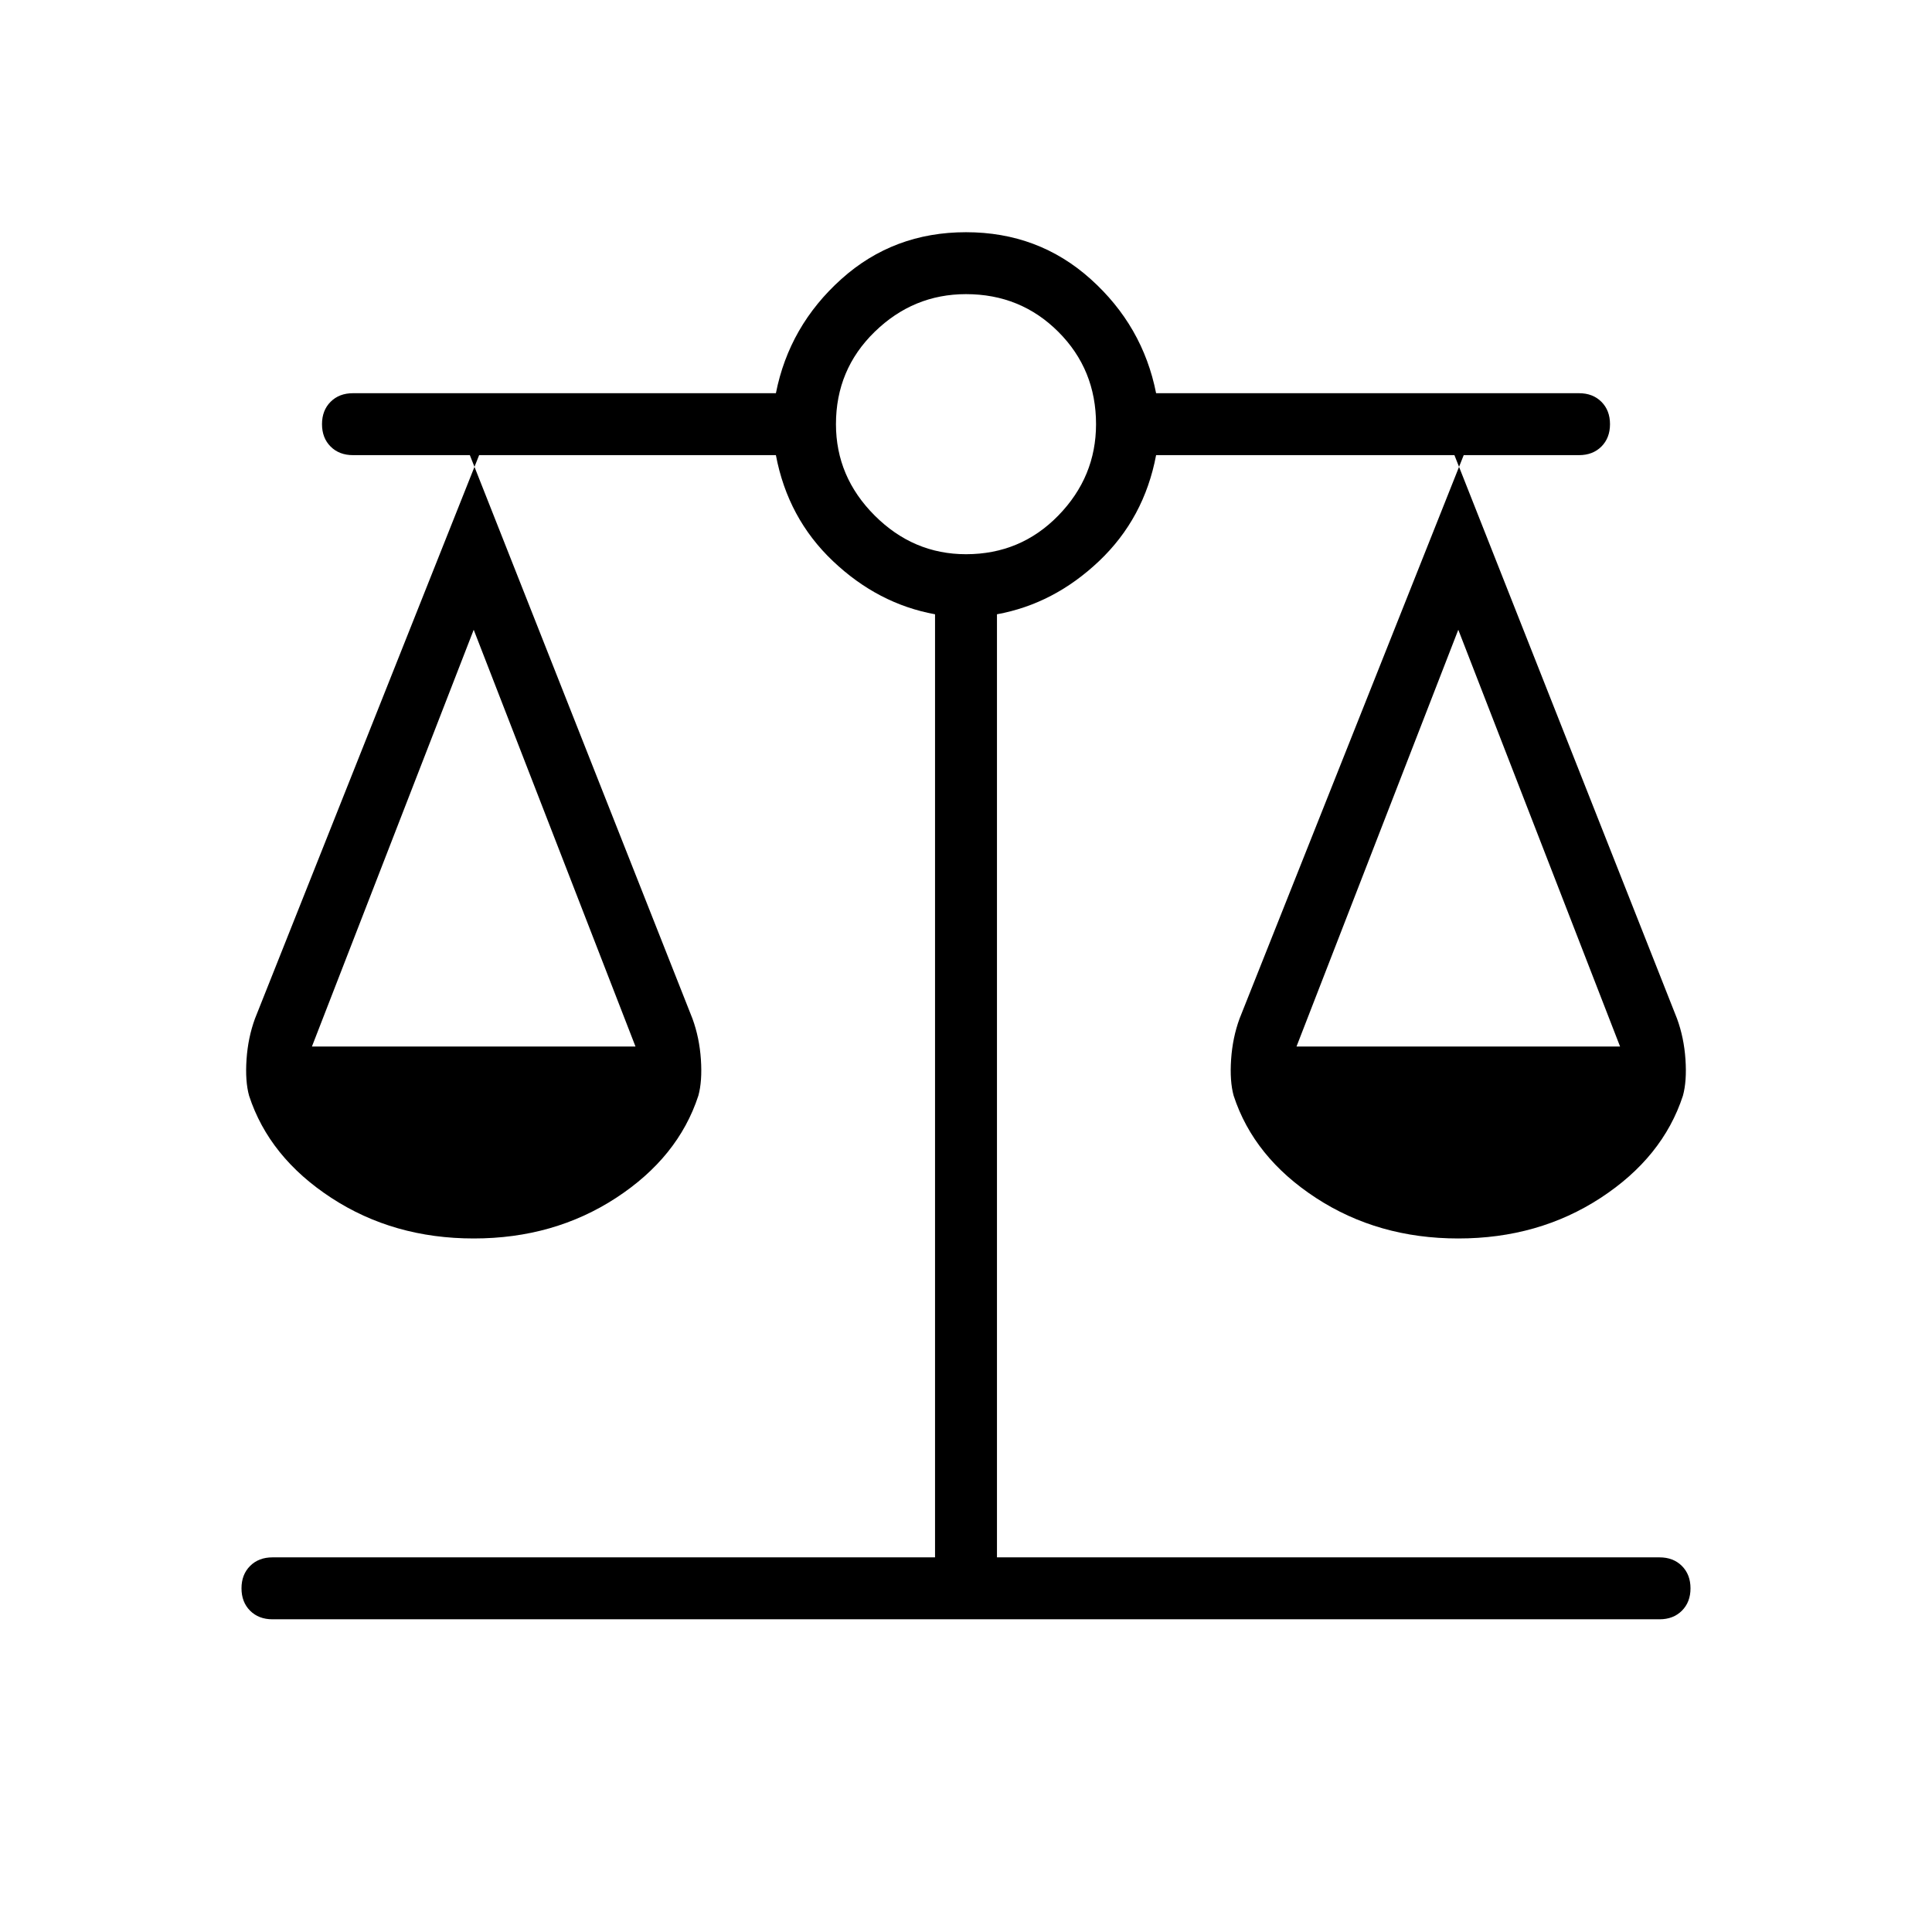
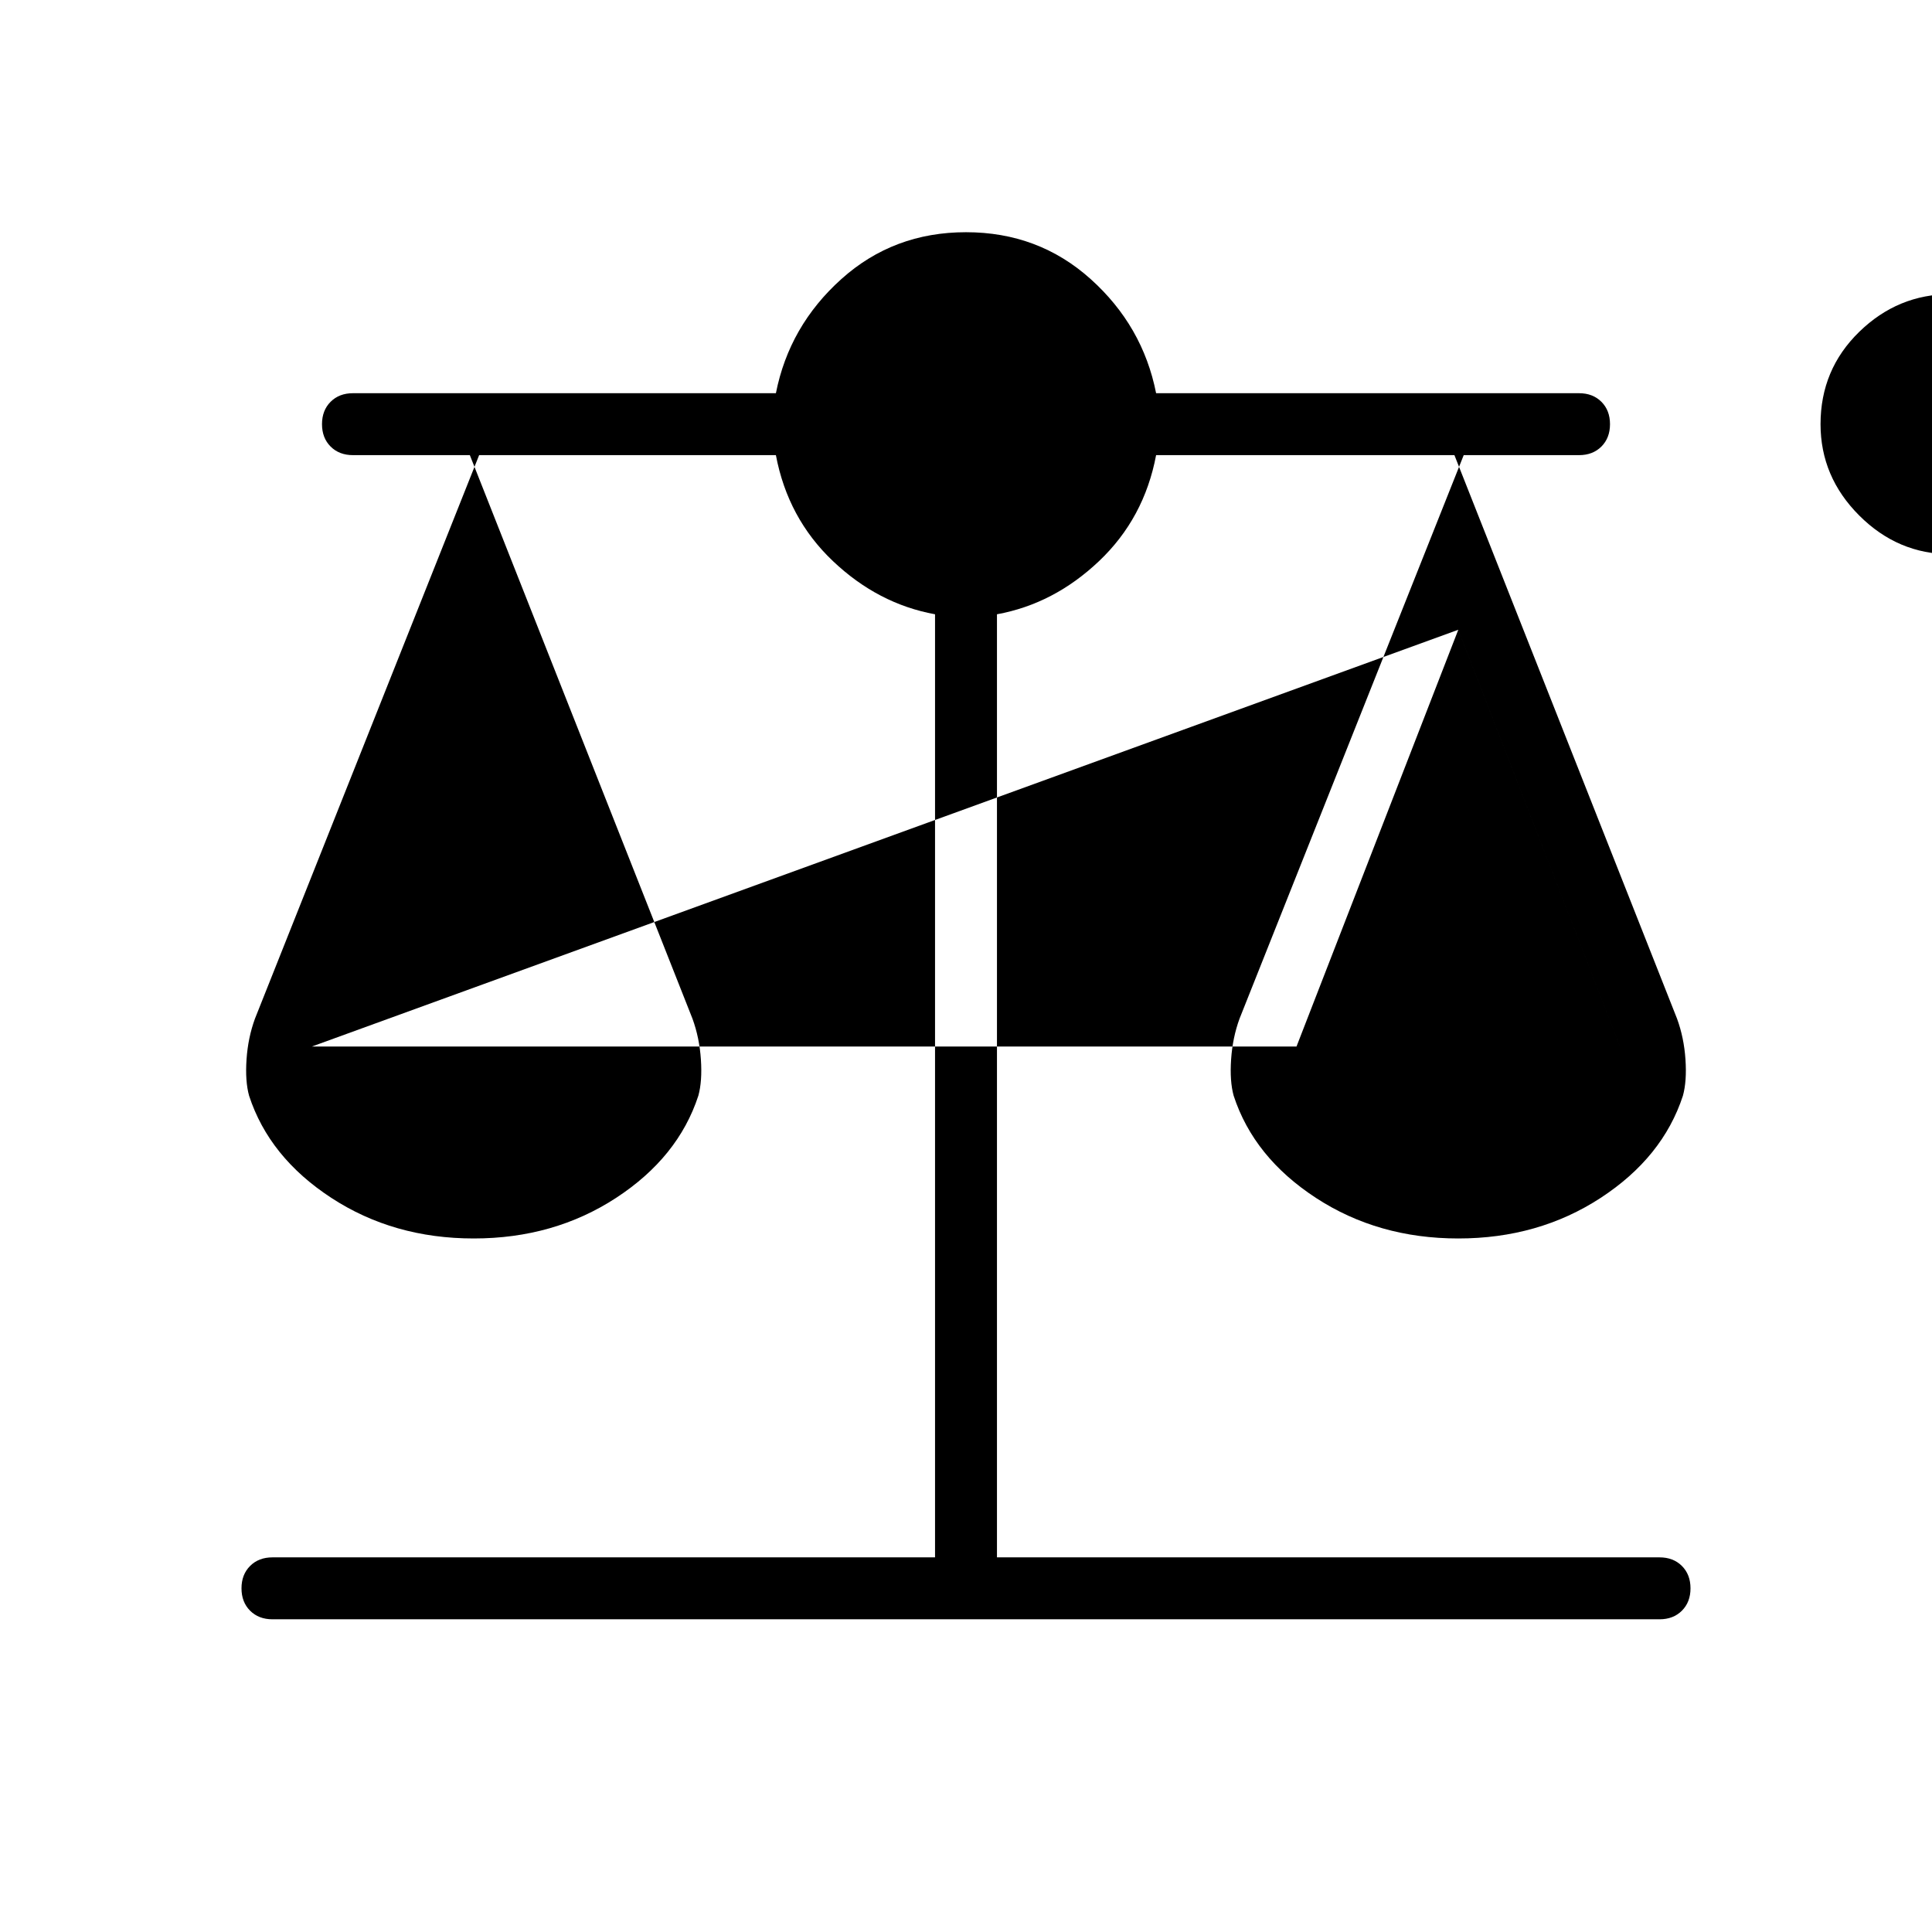
<svg xmlns="http://www.w3.org/2000/svg" width="48" height="48" viewBox="0 -960 960 960">
-   <path d="M135.384-155.384q-6.846 0-11.115-4.27Q120-163.923 120-170.769t4.269-11.116q4.269-4.269 11.115-4.269h329.231v-468.615q-28.307-5.154-50.73-26.423-22.424-21.27-28.347-52.654H233.461l110.616 280q3.461 9.461 4.192 20.269.731 10.808-1.269 18.039-10 30.615-40.885 50.769-30.884 20.154-70.731 20.154-39.846 0-70.73-20.154-30.885-20.154-40.885-50.769-2-7.231-1.269-18.039.731-10.808 4.192-20.269l111.385-280h-62.693q-6.846 0-11.115-4.269-4.269-4.27-4.269-11.116t4.269-11.115q4.269-4.27 11.115-4.27h210.154q6.616-33.461 32.539-56.73Q444-844.616 480-844.616t61.923 23.27q25.923 23.269 32.539 56.73h210.154q6.846 0 11.115 4.27Q800-756.077 800-749.231t-4.269 11.116q-4.269 4.269-11.115 4.269h-61.923l110.615 280q3.461 9.461 4.192 20.269.731 10.808-1.269 18.039-10 30.615-40.885 50.769-30.884 20.154-70.73 20.154-39.847 0-70.731-20.154Q623-384.923 613-415.538q-2-7.231-1.269-18.039.731-10.808 4.192-20.269l111.385-280H574.462q-5.923 31.384-28.347 52.654-22.423 21.269-50.73 26.423v468.615h329.231q6.846 0 11.115 4.269 4.269 4.27 4.269 11.116t-4.269 11.115q-4.269 4.27-11.115 4.27H135.384ZM644.231-440H805l-80.384-207.077L644.231-440ZM155-440h160.769l-80.385-207.077L155-440Zm325-244.616q27.154 0 45.885-19.23 18.73-19.231 18.73-45.385 0-27.154-18.73-45.884-18.731-18.731-45.885-18.731-26.154 0-45.385 18.731-19.23 18.73-19.23 45.884 0 26.154 19.23 45.385 19.231 19.23 45.385 19.23Z" />
+   <path d="M135.384-155.384q-6.846 0-11.115-4.27Q120-163.923 120-170.769t4.269-11.116q4.269-4.269 11.115-4.269h329.231v-468.615q-28.307-5.154-50.73-26.423-22.424-21.27-28.347-52.654H233.461l110.616 280q3.461 9.461 4.192 20.269.731 10.808-1.269 18.039-10 30.615-40.885 50.769-30.884 20.154-70.731 20.154-39.846 0-70.73-20.154-30.885-20.154-40.885-50.769-2-7.231-1.269-18.039.731-10.808 4.192-20.269l111.385-280h-62.693q-6.846 0-11.115-4.269-4.269-4.27-4.269-11.116t4.269-11.115q4.269-4.27 11.115-4.27h210.154q6.616-33.461 32.539-56.73Q444-844.616 480-844.616t61.923 23.27q25.923 23.269 32.539 56.73h210.154q6.846 0 11.115 4.27Q800-756.077 800-749.231t-4.269 11.116q-4.269 4.269-11.115 4.269h-61.923l110.615 280q3.461 9.461 4.192 20.269.731 10.808-1.269 18.039-10 30.615-40.885 50.769-30.884 20.154-70.73 20.154-39.847 0-70.731-20.154Q623-384.923 613-415.538q-2-7.231-1.269-18.039.731-10.808 4.192-20.269l111.385-280H574.462q-5.923 31.384-28.347 52.654-22.423 21.269-50.73 26.423v468.615h329.231q6.846 0 11.115 4.269 4.269 4.27 4.269 11.116t-4.269 11.115q-4.269 4.27-11.115 4.27H135.384ZM644.231-440H805l-80.384-207.077L644.231-440Zh160.769l-80.385-207.077L155-440Zm325-244.616q27.154 0 45.885-19.23 18.73-19.231 18.73-45.385 0-27.154-18.73-45.884-18.731-18.731-45.885-18.731-26.154 0-45.385 18.731-19.23 18.73-19.23 45.884 0 26.154 19.23 45.385 19.231 19.23 45.385 19.23Z" />
</svg>